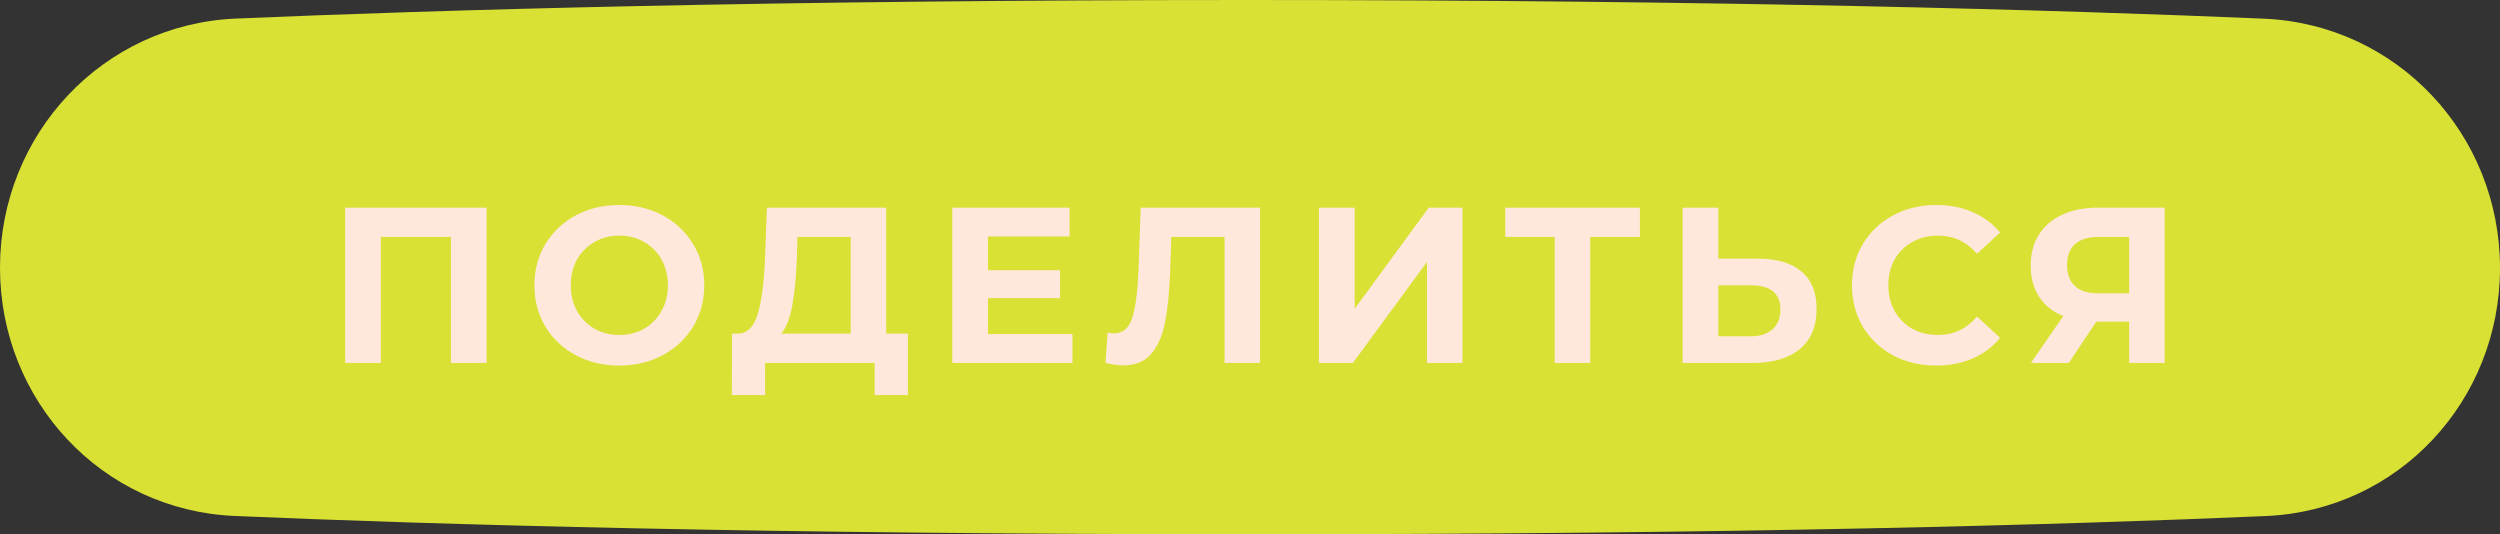
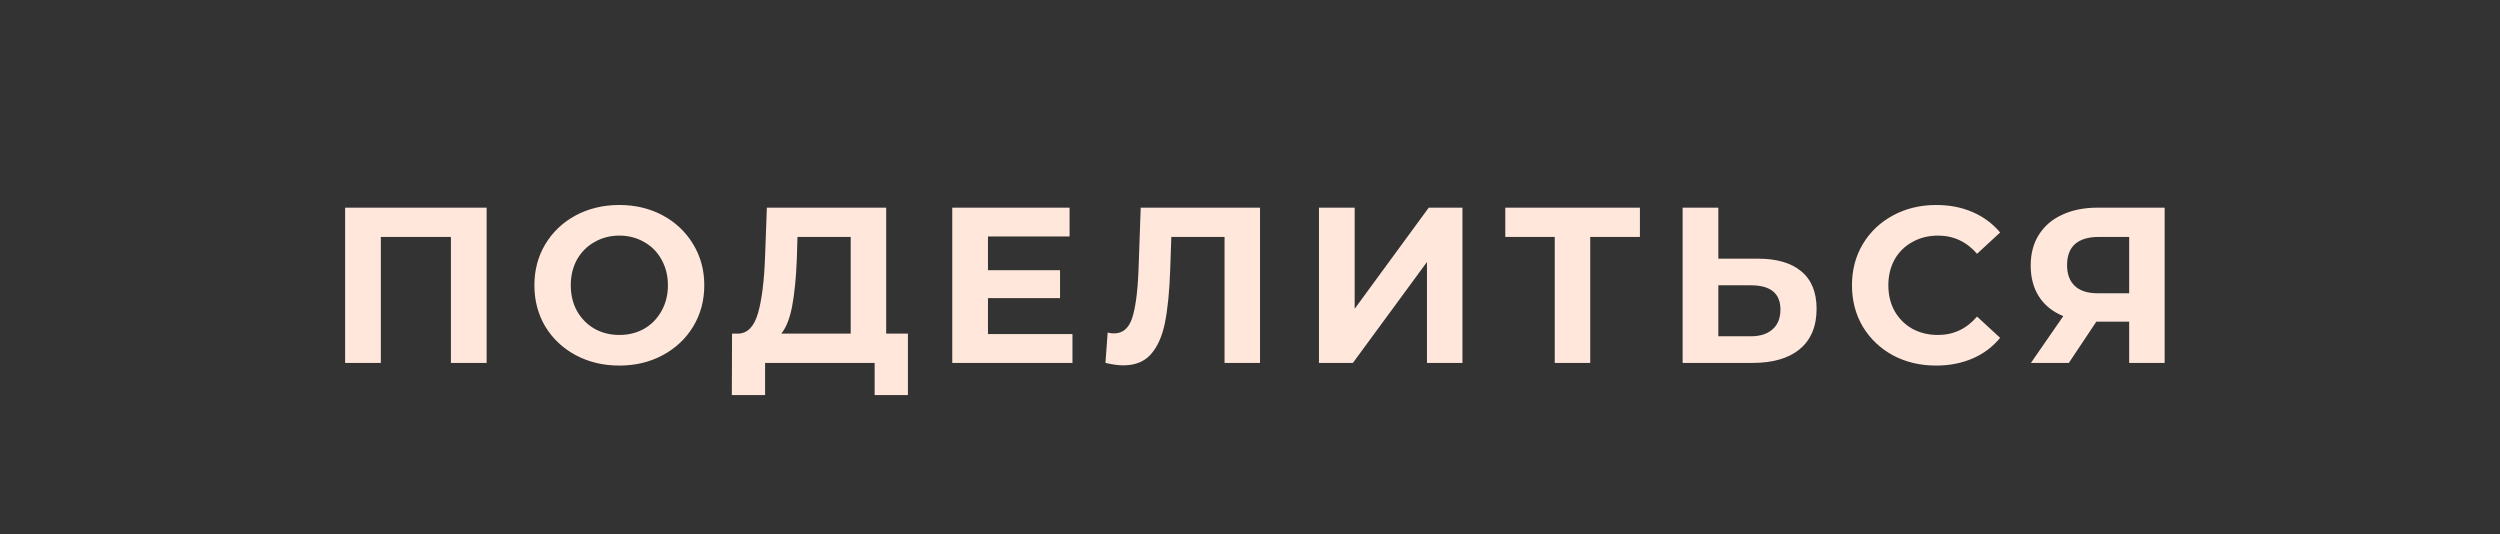
<svg xmlns="http://www.w3.org/2000/svg" width="248" height="53" viewBox="0 0 248 53" fill="none">
  <rect x="0" y="0" width="248" height="53" fill="#333333" stroke="none" />
-   <path d="M0 26.558C0 13.327 10.18 2.41 23.399 1.843C43.48 0.981 76.672 0 123.69 0C170.878 0 204.336 0.988 224.567 1.852C237.798 2.417 248 13.344 248 26.588V26.588C248 39.759 237.928 50.622 224.77 51.192C205.099 52.045 172.35 53 124.31 53C76.087 53 43.081 52.038 23.265 51.183C10.095 50.614 0 39.741 0 26.558V26.558Z" fill="#D9E134" />
-   <path d="M48.273 20.6V36H44.731V23.504H37.779V36H34.237V20.6H48.273ZM61.439 36.264C59.84 36.264 58.395 35.919 57.105 35.23C55.829 34.541 54.824 33.595 54.091 32.392C53.372 31.175 53.013 29.811 53.013 28.3C53.013 26.789 53.372 25.433 54.091 24.23C54.824 23.013 55.829 22.059 57.105 21.37C58.395 20.681 59.84 20.336 61.439 20.336C63.037 20.336 64.475 20.681 65.751 21.37C67.027 22.059 68.031 23.013 68.765 24.23C69.498 25.433 69.865 26.789 69.865 28.3C69.865 29.811 69.498 31.175 68.765 32.392C68.031 33.595 67.027 34.541 65.751 35.23C64.475 35.919 63.037 36.264 61.439 36.264ZM61.439 33.228C62.348 33.228 63.169 33.023 63.903 32.612C64.636 32.187 65.208 31.6 65.619 30.852C66.044 30.104 66.257 29.253 66.257 28.3C66.257 27.347 66.044 26.496 65.619 25.748C65.208 25 64.636 24.421 63.903 24.01C63.169 23.585 62.348 23.372 61.439 23.372C60.529 23.372 59.708 23.585 58.975 24.01C58.241 24.421 57.662 25 57.237 25.748C56.826 26.496 56.621 27.347 56.621 28.3C56.621 29.253 56.826 30.104 57.237 30.852C57.662 31.6 58.241 32.187 58.975 32.612C59.708 33.023 60.529 33.228 61.439 33.228ZM90.065 33.096V39.19H86.765V36H75.897V39.19H72.597L72.619 33.096H73.235C74.159 33.067 74.811 32.392 75.193 31.072C75.574 29.752 75.809 27.867 75.897 25.418L76.073 20.6H87.909V33.096H90.065ZM79.043 25.748C78.969 27.581 78.815 29.121 78.581 30.368C78.346 31.6 77.987 32.509 77.503 33.096H84.389V23.504H79.109L79.043 25.748ZM106.388 33.14V36H94.464V20.6H106.102V23.46H98.006V26.804H105.156V29.576H98.006V33.14H106.388ZM124.995 20.6V36H121.475V23.504H116.195L116.085 26.716C116.011 28.901 115.835 30.676 115.557 32.04C115.278 33.389 114.809 34.431 114.149 35.164C113.503 35.883 112.594 36.242 111.421 36.242C110.937 36.242 110.35 36.161 109.661 36L109.881 32.986C110.071 33.045 110.284 33.074 110.519 33.074C111.369 33.074 111.963 32.575 112.301 31.578C112.638 30.566 112.851 28.989 112.939 26.848L113.159 20.6H124.995ZM130.841 20.6H134.383V30.632L141.731 20.6H145.075V36H141.555V25.99L134.207 36H130.841V20.6ZM162.679 23.504H157.751V36H154.231V23.504H149.325V20.6H162.679V23.504ZM174.375 25.66C176.252 25.66 177.69 26.078 178.687 26.914C179.699 27.75 180.205 28.989 180.205 30.632C180.205 32.377 179.648 33.712 178.533 34.636C177.433 35.545 175.878 36 173.869 36H166.917V20.6H170.459V25.66H174.375ZM173.671 33.36C174.595 33.36 175.314 33.133 175.827 32.678C176.355 32.223 176.619 31.563 176.619 30.698C176.619 29.099 175.636 28.3 173.671 28.3H170.459V33.36H173.671ZM192.054 36.264C190.485 36.264 189.062 35.927 187.786 35.252C186.525 34.563 185.528 33.617 184.794 32.414C184.076 31.197 183.716 29.825 183.716 28.3C183.716 26.775 184.076 25.411 184.794 24.208C185.528 22.991 186.525 22.045 187.786 21.37C189.062 20.681 190.492 20.336 192.076 20.336C193.411 20.336 194.614 20.571 195.684 21.04C196.77 21.509 197.679 22.184 198.412 23.064L196.124 25.176C195.083 23.973 193.792 23.372 192.252 23.372C191.299 23.372 190.448 23.585 189.7 24.01C188.952 24.421 188.366 25 187.94 25.748C187.53 26.496 187.324 27.347 187.324 28.3C187.324 29.253 187.53 30.104 187.94 30.852C188.366 31.6 188.952 32.187 189.7 32.612C190.448 33.023 191.299 33.228 192.252 33.228C193.792 33.228 195.083 32.619 196.124 31.402L198.412 33.514C197.679 34.409 196.77 35.091 195.684 35.56C194.599 36.029 193.389 36.264 192.054 36.264ZM214.733 20.6V36H211.213V31.908H207.957L205.229 36H201.467L204.679 31.358C203.637 30.933 202.838 30.295 202.281 29.444C201.723 28.579 201.445 27.545 201.445 26.342C201.445 25.154 201.716 24.135 202.259 23.284C202.801 22.419 203.571 21.759 204.569 21.304C205.566 20.835 206.739 20.6 208.089 20.6H214.733ZM208.177 23.504C207.165 23.504 206.387 23.739 205.845 24.208C205.317 24.677 205.053 25.374 205.053 26.298C205.053 27.193 205.309 27.882 205.823 28.366C206.336 28.85 207.091 29.092 208.089 29.092H211.213V23.504H208.177Z" fill="#FFE8DB" />
+   <path d="M48.273 20.6V36H44.731V23.504H37.779V36H34.237V20.6H48.273ZM61.439 36.264C59.84 36.264 58.395 35.919 57.105 35.23C55.829 34.541 54.824 33.595 54.091 32.392C53.372 31.175 53.013 29.811 53.013 28.3C53.013 26.789 53.372 25.433 54.091 24.23C54.824 23.013 55.829 22.059 57.105 21.37C58.395 20.681 59.84 20.336 61.439 20.336C63.037 20.336 64.475 20.681 65.751 21.37C67.027 22.059 68.031 23.013 68.765 24.23C69.498 25.433 69.865 26.789 69.865 28.3C69.865 29.811 69.498 31.175 68.765 32.392C68.031 33.595 67.027 34.541 65.751 35.23C64.475 35.919 63.037 36.264 61.439 36.264ZM61.439 33.228C62.348 33.228 63.169 33.023 63.903 32.612C64.636 32.187 65.208 31.6 65.619 30.852C66.044 30.104 66.257 29.253 66.257 28.3C66.257 27.347 66.044 26.496 65.619 25.748C65.208 25 64.636 24.421 63.903 24.01C63.169 23.585 62.348 23.372 61.439 23.372C60.529 23.372 59.708 23.585 58.975 24.01C58.241 24.421 57.662 25 57.237 25.748C56.826 26.496 56.621 27.347 56.621 28.3C56.621 29.253 56.826 30.104 57.237 30.852C57.662 31.6 58.241 32.187 58.975 32.612C59.708 33.023 60.529 33.228 61.439 33.228ZM90.065 33.096V39.19H86.765V36H75.897V39.19H72.597L72.619 33.096H73.235C74.159 33.067 74.811 32.392 75.193 31.072C75.574 29.752 75.809 27.867 75.897 25.418L76.073 20.6H87.909V33.096ZM79.043 25.748C78.969 27.581 78.815 29.121 78.581 30.368C78.346 31.6 77.987 32.509 77.503 33.096H84.389V23.504H79.109L79.043 25.748ZM106.388 33.14V36H94.464V20.6H106.102V23.46H98.006V26.804H105.156V29.576H98.006V33.14H106.388ZM124.995 20.6V36H121.475V23.504H116.195L116.085 26.716C116.011 28.901 115.835 30.676 115.557 32.04C115.278 33.389 114.809 34.431 114.149 35.164C113.503 35.883 112.594 36.242 111.421 36.242C110.937 36.242 110.35 36.161 109.661 36L109.881 32.986C110.071 33.045 110.284 33.074 110.519 33.074C111.369 33.074 111.963 32.575 112.301 31.578C112.638 30.566 112.851 28.989 112.939 26.848L113.159 20.6H124.995ZM130.841 20.6H134.383V30.632L141.731 20.6H145.075V36H141.555V25.99L134.207 36H130.841V20.6ZM162.679 23.504H157.751V36H154.231V23.504H149.325V20.6H162.679V23.504ZM174.375 25.66C176.252 25.66 177.69 26.078 178.687 26.914C179.699 27.75 180.205 28.989 180.205 30.632C180.205 32.377 179.648 33.712 178.533 34.636C177.433 35.545 175.878 36 173.869 36H166.917V20.6H170.459V25.66H174.375ZM173.671 33.36C174.595 33.36 175.314 33.133 175.827 32.678C176.355 32.223 176.619 31.563 176.619 30.698C176.619 29.099 175.636 28.3 173.671 28.3H170.459V33.36H173.671ZM192.054 36.264C190.485 36.264 189.062 35.927 187.786 35.252C186.525 34.563 185.528 33.617 184.794 32.414C184.076 31.197 183.716 29.825 183.716 28.3C183.716 26.775 184.076 25.411 184.794 24.208C185.528 22.991 186.525 22.045 187.786 21.37C189.062 20.681 190.492 20.336 192.076 20.336C193.411 20.336 194.614 20.571 195.684 21.04C196.77 21.509 197.679 22.184 198.412 23.064L196.124 25.176C195.083 23.973 193.792 23.372 192.252 23.372C191.299 23.372 190.448 23.585 189.7 24.01C188.952 24.421 188.366 25 187.94 25.748C187.53 26.496 187.324 27.347 187.324 28.3C187.324 29.253 187.53 30.104 187.94 30.852C188.366 31.6 188.952 32.187 189.7 32.612C190.448 33.023 191.299 33.228 192.252 33.228C193.792 33.228 195.083 32.619 196.124 31.402L198.412 33.514C197.679 34.409 196.77 35.091 195.684 35.56C194.599 36.029 193.389 36.264 192.054 36.264ZM214.733 20.6V36H211.213V31.908H207.957L205.229 36H201.467L204.679 31.358C203.637 30.933 202.838 30.295 202.281 29.444C201.723 28.579 201.445 27.545 201.445 26.342C201.445 25.154 201.716 24.135 202.259 23.284C202.801 22.419 203.571 21.759 204.569 21.304C205.566 20.835 206.739 20.6 208.089 20.6H214.733ZM208.177 23.504C207.165 23.504 206.387 23.739 205.845 24.208C205.317 24.677 205.053 25.374 205.053 26.298C205.053 27.193 205.309 27.882 205.823 28.366C206.336 28.85 207.091 29.092 208.089 29.092H211.213V23.504H208.177Z" fill="#FFE8DB" />
</svg>